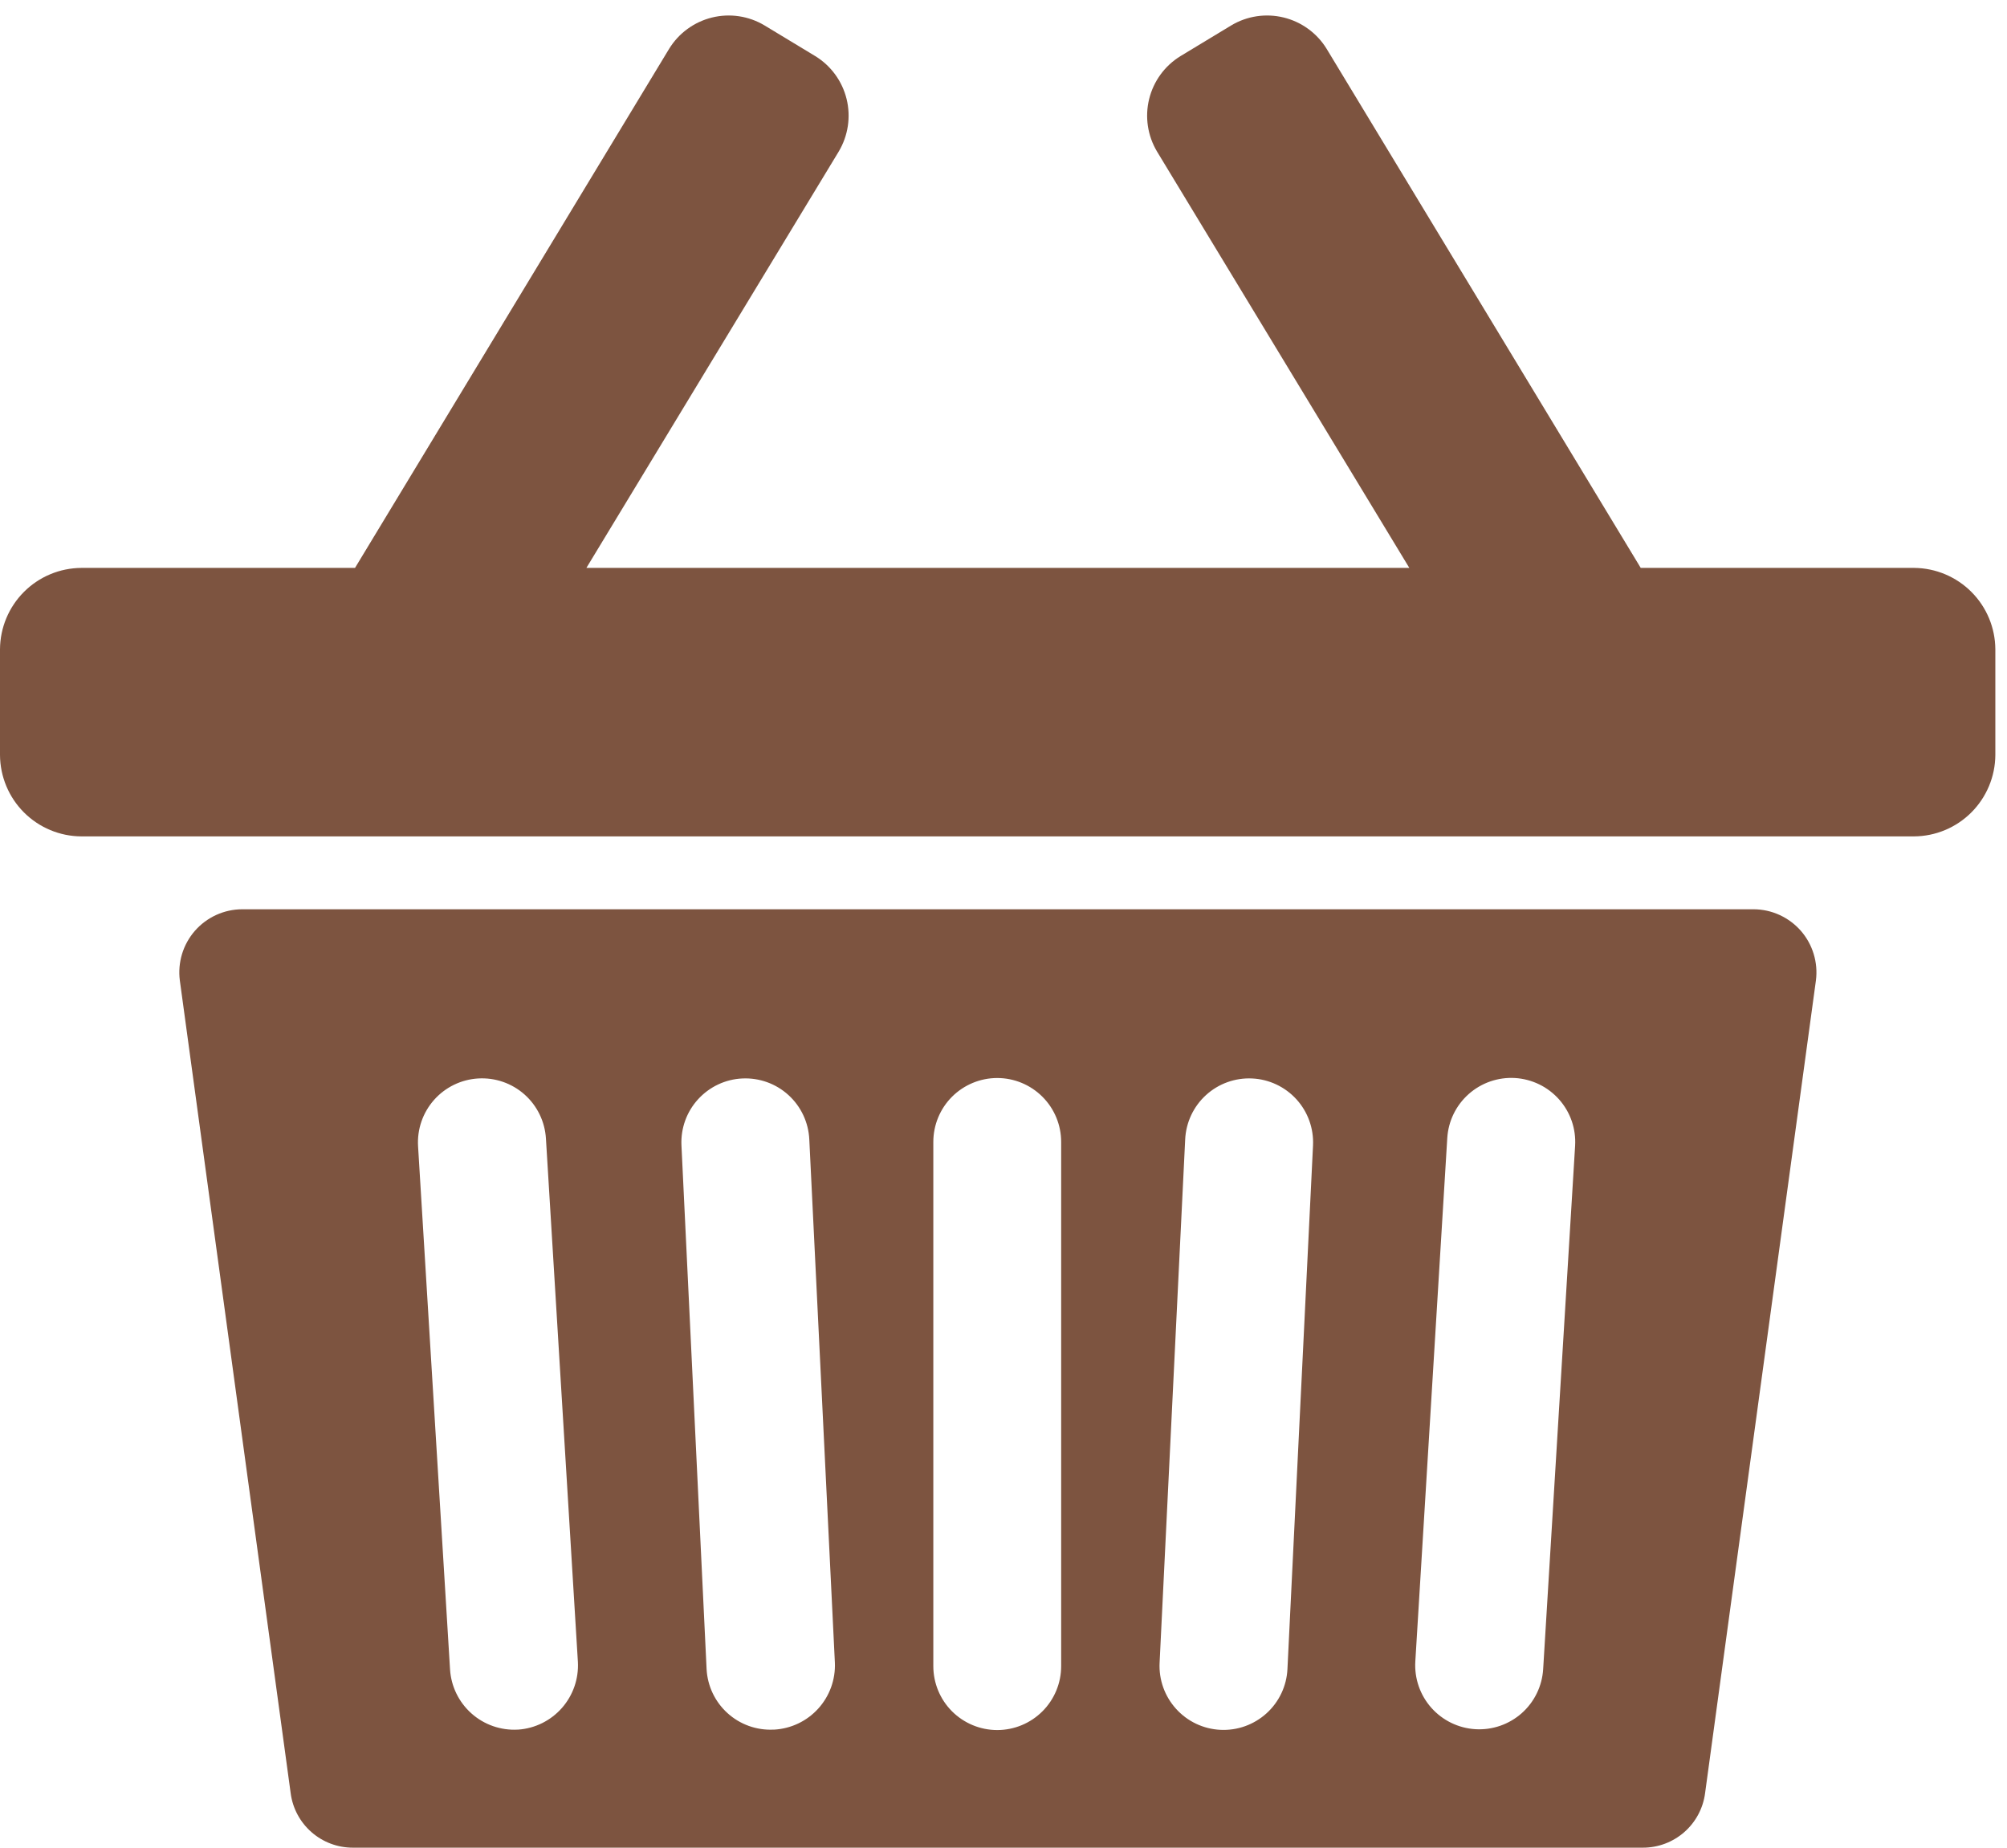
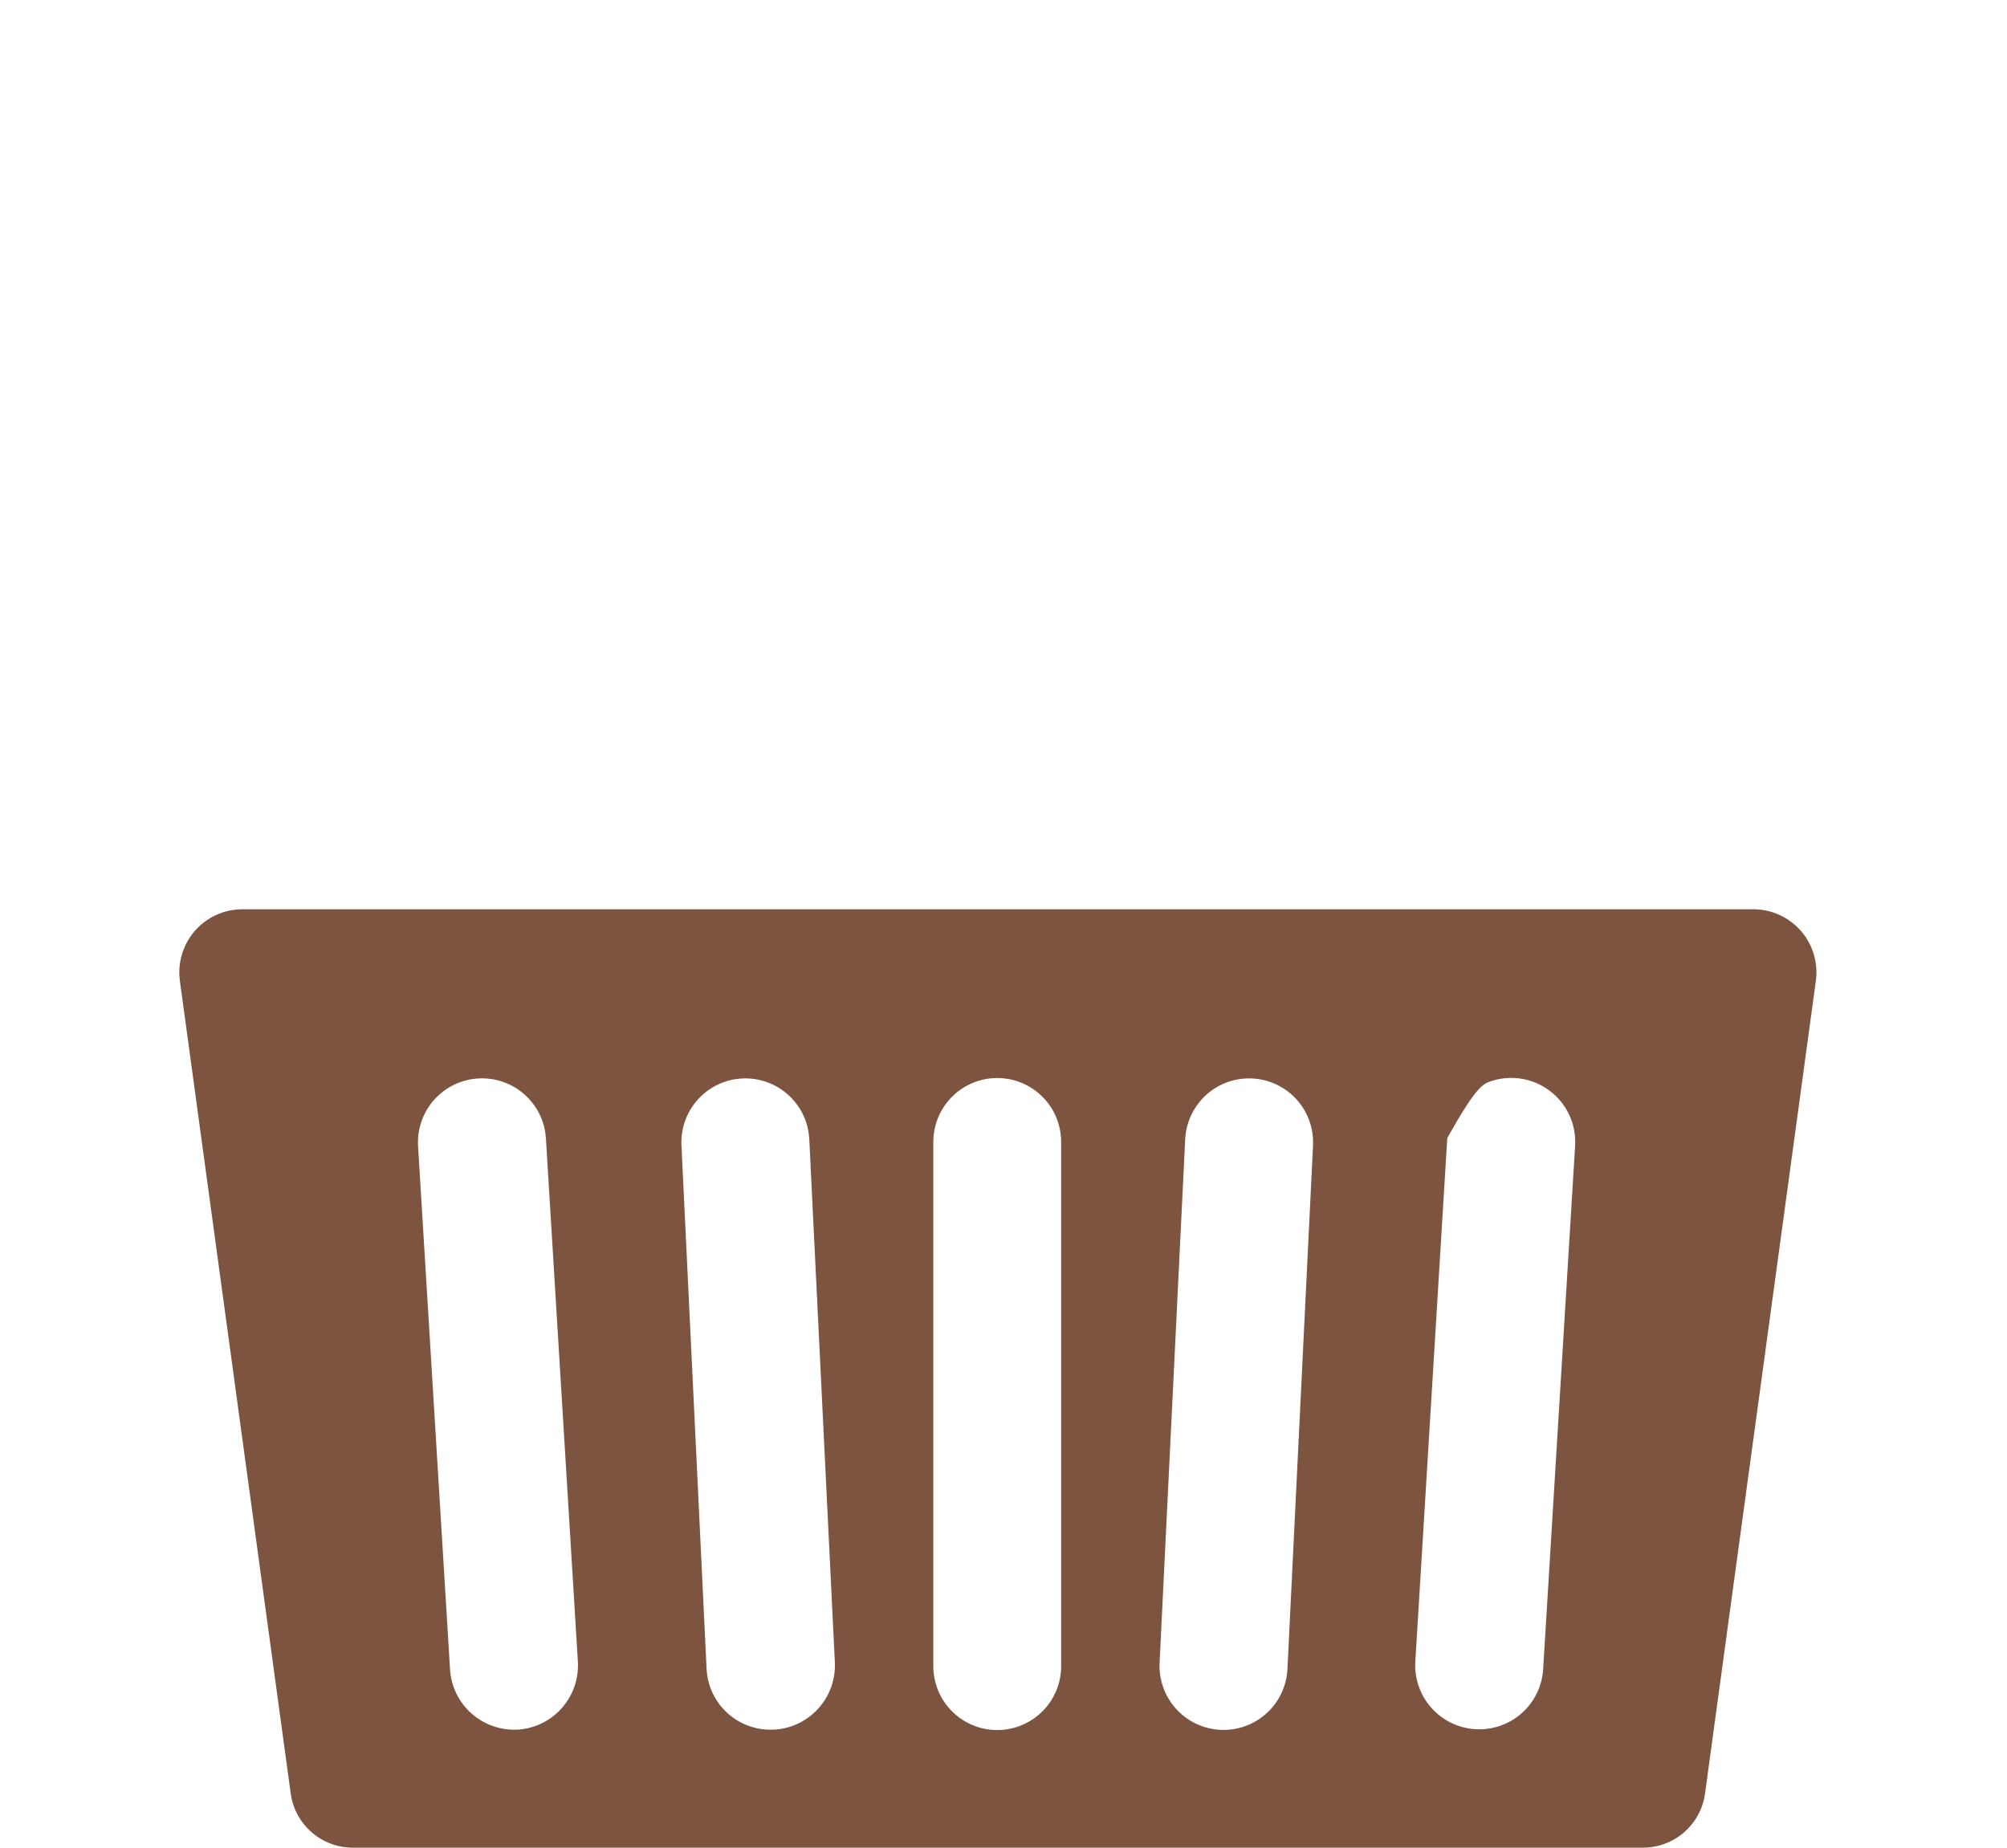
<svg xmlns="http://www.w3.org/2000/svg" width="63" height="58" viewBox="0 0 63 58" fill="none">
-   <path d="M60.092 17.827H51.503L41.644 1.534C41.342 1.041 40.858 0.688 40.297 0.55C39.736 0.412 39.143 0.501 38.648 0.798L37.056 1.761C36.563 2.063 36.21 2.547 36.072 3.108C35.934 3.669 36.023 4.262 36.32 4.758L44.239 17.827H18.407L26.327 4.758C26.623 4.262 26.712 3.669 26.575 3.108C26.437 2.547 26.084 2.063 25.591 1.761L23.999 0.798C23.503 0.501 22.911 0.412 22.35 0.55C21.789 0.688 21.305 1.041 21.003 1.534L11.144 17.827H2.555C1.878 17.831 1.231 18.101 0.752 18.58C0.274 19.058 0.004 19.706 0 20.382V23.7C0.004 24.377 0.274 25.024 0.752 25.503C1.231 25.981 1.878 26.252 2.555 26.255H60.078C60.755 26.252 61.403 25.981 61.881 25.503C62.359 25.024 62.63 24.377 62.634 23.7V20.382C62.63 19.708 62.362 19.062 61.886 18.584C61.41 18.106 60.766 17.834 60.092 17.827Z" fill="#7D5440" />
-   <path d="M55.048 28.543H7.598C7.318 28.544 7.041 28.605 6.785 28.722C6.53 28.839 6.303 29.008 6.118 29.219C5.933 29.431 5.796 29.679 5.714 29.947C5.633 30.216 5.609 30.498 5.645 30.777L9.124 56.288C9.185 56.762 9.418 57.197 9.777 57.512C10.136 57.827 10.598 58.001 11.077 58H51.57C52.048 58.001 52.51 57.827 52.87 57.512C53.229 57.197 53.462 56.762 53.523 56.288L57.002 30.777C57.038 30.498 57.014 30.216 56.932 29.947C56.851 29.679 56.714 29.431 56.529 29.219C56.344 29.008 56.116 28.839 55.861 28.722C55.606 28.605 55.329 28.544 55.048 28.543ZM16.253 54.294C15.722 54.324 15.2 54.142 14.802 53.789C14.404 53.436 14.161 52.939 14.127 52.408L13.123 35.981C13.091 35.448 13.272 34.925 13.626 34.526C13.98 34.127 14.477 33.886 15.009 33.854C15.542 33.822 16.065 34.002 16.464 34.356C16.863 34.71 17.105 35.208 17.137 35.74L18.14 52.167C18.169 52.697 17.989 53.217 17.639 53.614C17.289 54.012 16.796 54.257 16.267 54.294H16.253ZM24.28 54.294C23.75 54.32 23.231 54.134 22.838 53.778C22.444 53.422 22.208 52.925 22.18 52.395L21.391 35.954C21.366 35.422 21.553 34.901 21.912 34.508C22.271 34.114 22.771 33.878 23.303 33.854C23.836 33.829 24.356 34.016 24.75 34.375C25.144 34.734 25.379 35.234 25.404 35.767L26.207 52.194C26.229 52.723 26.042 53.24 25.686 53.633C25.331 54.026 24.836 54.263 24.307 54.294H24.28ZM33.31 52.301C33.31 52.833 33.099 53.344 32.722 53.72C32.346 54.096 31.835 54.308 31.303 54.308C30.771 54.308 30.261 54.096 29.884 53.72C29.508 53.344 29.297 52.833 29.297 52.301V35.847C29.297 35.315 29.508 34.804 29.884 34.428C30.261 34.052 30.771 33.84 31.303 33.84C31.835 33.84 32.346 34.052 32.722 34.428C33.099 34.804 33.31 35.315 33.31 35.847V52.301ZM40.413 52.395C40.387 52.927 40.15 53.427 39.755 53.784C39.359 54.142 38.839 54.328 38.306 54.301C37.774 54.275 37.274 54.038 36.917 53.642C36.559 53.247 36.373 52.726 36.4 52.194L37.203 35.767C37.228 35.234 37.463 34.734 37.857 34.375C38.251 34.016 38.771 33.829 39.303 33.854C39.835 33.878 40.336 34.114 40.695 34.508C41.053 34.901 41.241 35.422 41.216 35.954L40.413 52.395ZM48.44 52.395C48.408 52.927 48.166 53.425 47.767 53.779C47.368 54.132 46.845 54.313 46.313 54.281C45.781 54.249 45.283 54.007 44.929 53.608C44.575 53.209 44.395 52.686 44.427 52.154L45.43 35.726C45.462 35.194 45.704 34.697 46.103 34.343C46.3 34.168 46.531 34.033 46.78 33.947C47.03 33.861 47.294 33.824 47.557 33.84C47.821 33.856 48.078 33.924 48.316 34.039C48.553 34.154 48.765 34.316 48.941 34.513C49.116 34.711 49.251 34.941 49.337 35.19C49.423 35.44 49.459 35.704 49.443 35.967L48.44 52.395Z" fill="#7D5440" />
+   <path d="M55.048 28.543H7.598C7.318 28.544 7.041 28.605 6.785 28.722C6.53 28.839 6.303 29.008 6.118 29.219C5.933 29.431 5.796 29.679 5.714 29.947C5.633 30.216 5.609 30.498 5.645 30.777L9.124 56.288C9.185 56.762 9.418 57.197 9.777 57.512C10.136 57.827 10.598 58.001 11.077 58H51.57C52.048 58.001 52.51 57.827 52.87 57.512C53.229 57.197 53.462 56.762 53.523 56.288L57.002 30.777C57.038 30.498 57.014 30.216 56.932 29.947C56.851 29.679 56.714 29.431 56.529 29.219C56.344 29.008 56.116 28.839 55.861 28.722C55.606 28.605 55.329 28.544 55.048 28.543ZM16.253 54.294C15.722 54.324 15.2 54.142 14.802 53.789C14.404 53.436 14.161 52.939 14.127 52.408L13.123 35.981C13.091 35.448 13.272 34.925 13.626 34.526C13.98 34.127 14.477 33.886 15.009 33.854C15.542 33.822 16.065 34.002 16.464 34.356C16.863 34.71 17.105 35.208 17.137 35.74L18.14 52.167C18.169 52.697 17.989 53.217 17.639 53.614C17.289 54.012 16.796 54.257 16.267 54.294H16.253ZM24.28 54.294C23.75 54.32 23.231 54.134 22.838 53.778C22.444 53.422 22.208 52.925 22.18 52.395L21.391 35.954C21.366 35.422 21.553 34.901 21.912 34.508C22.271 34.114 22.771 33.878 23.303 33.854C23.836 33.829 24.356 34.016 24.75 34.375C25.144 34.734 25.379 35.234 25.404 35.767L26.207 52.194C26.229 52.723 26.042 53.24 25.686 53.633C25.331 54.026 24.836 54.263 24.307 54.294H24.28ZM33.31 52.301C33.31 52.833 33.099 53.344 32.722 53.72C32.346 54.096 31.835 54.308 31.303 54.308C30.771 54.308 30.261 54.096 29.884 53.72C29.508 53.344 29.297 52.833 29.297 52.301V35.847C29.297 35.315 29.508 34.804 29.884 34.428C30.261 34.052 30.771 33.84 31.303 33.84C31.835 33.84 32.346 34.052 32.722 34.428C33.099 34.804 33.31 35.315 33.31 35.847V52.301ZM40.413 52.395C40.387 52.927 40.15 53.427 39.755 53.784C39.359 54.142 38.839 54.328 38.306 54.301C37.774 54.275 37.274 54.038 36.917 53.642C36.559 53.247 36.373 52.726 36.4 52.194L37.203 35.767C37.228 35.234 37.463 34.734 37.857 34.375C38.251 34.016 38.771 33.829 39.303 33.854C39.835 33.878 40.336 34.114 40.695 34.508C41.053 34.901 41.241 35.422 41.216 35.954L40.413 52.395ZM48.44 52.395C48.408 52.927 48.166 53.425 47.767 53.779C47.368 54.132 46.845 54.313 46.313 54.281C45.781 54.249 45.283 54.007 44.929 53.608C44.575 53.209 44.395 52.686 44.427 52.154L45.43 35.726C46.3 34.168 46.531 34.033 46.78 33.947C47.03 33.861 47.294 33.824 47.557 33.84C47.821 33.856 48.078 33.924 48.316 34.039C48.553 34.154 48.765 34.316 48.941 34.513C49.116 34.711 49.251 34.941 49.337 35.19C49.423 35.44 49.459 35.704 49.443 35.967L48.44 52.395Z" fill="#7D5440" />
</svg>